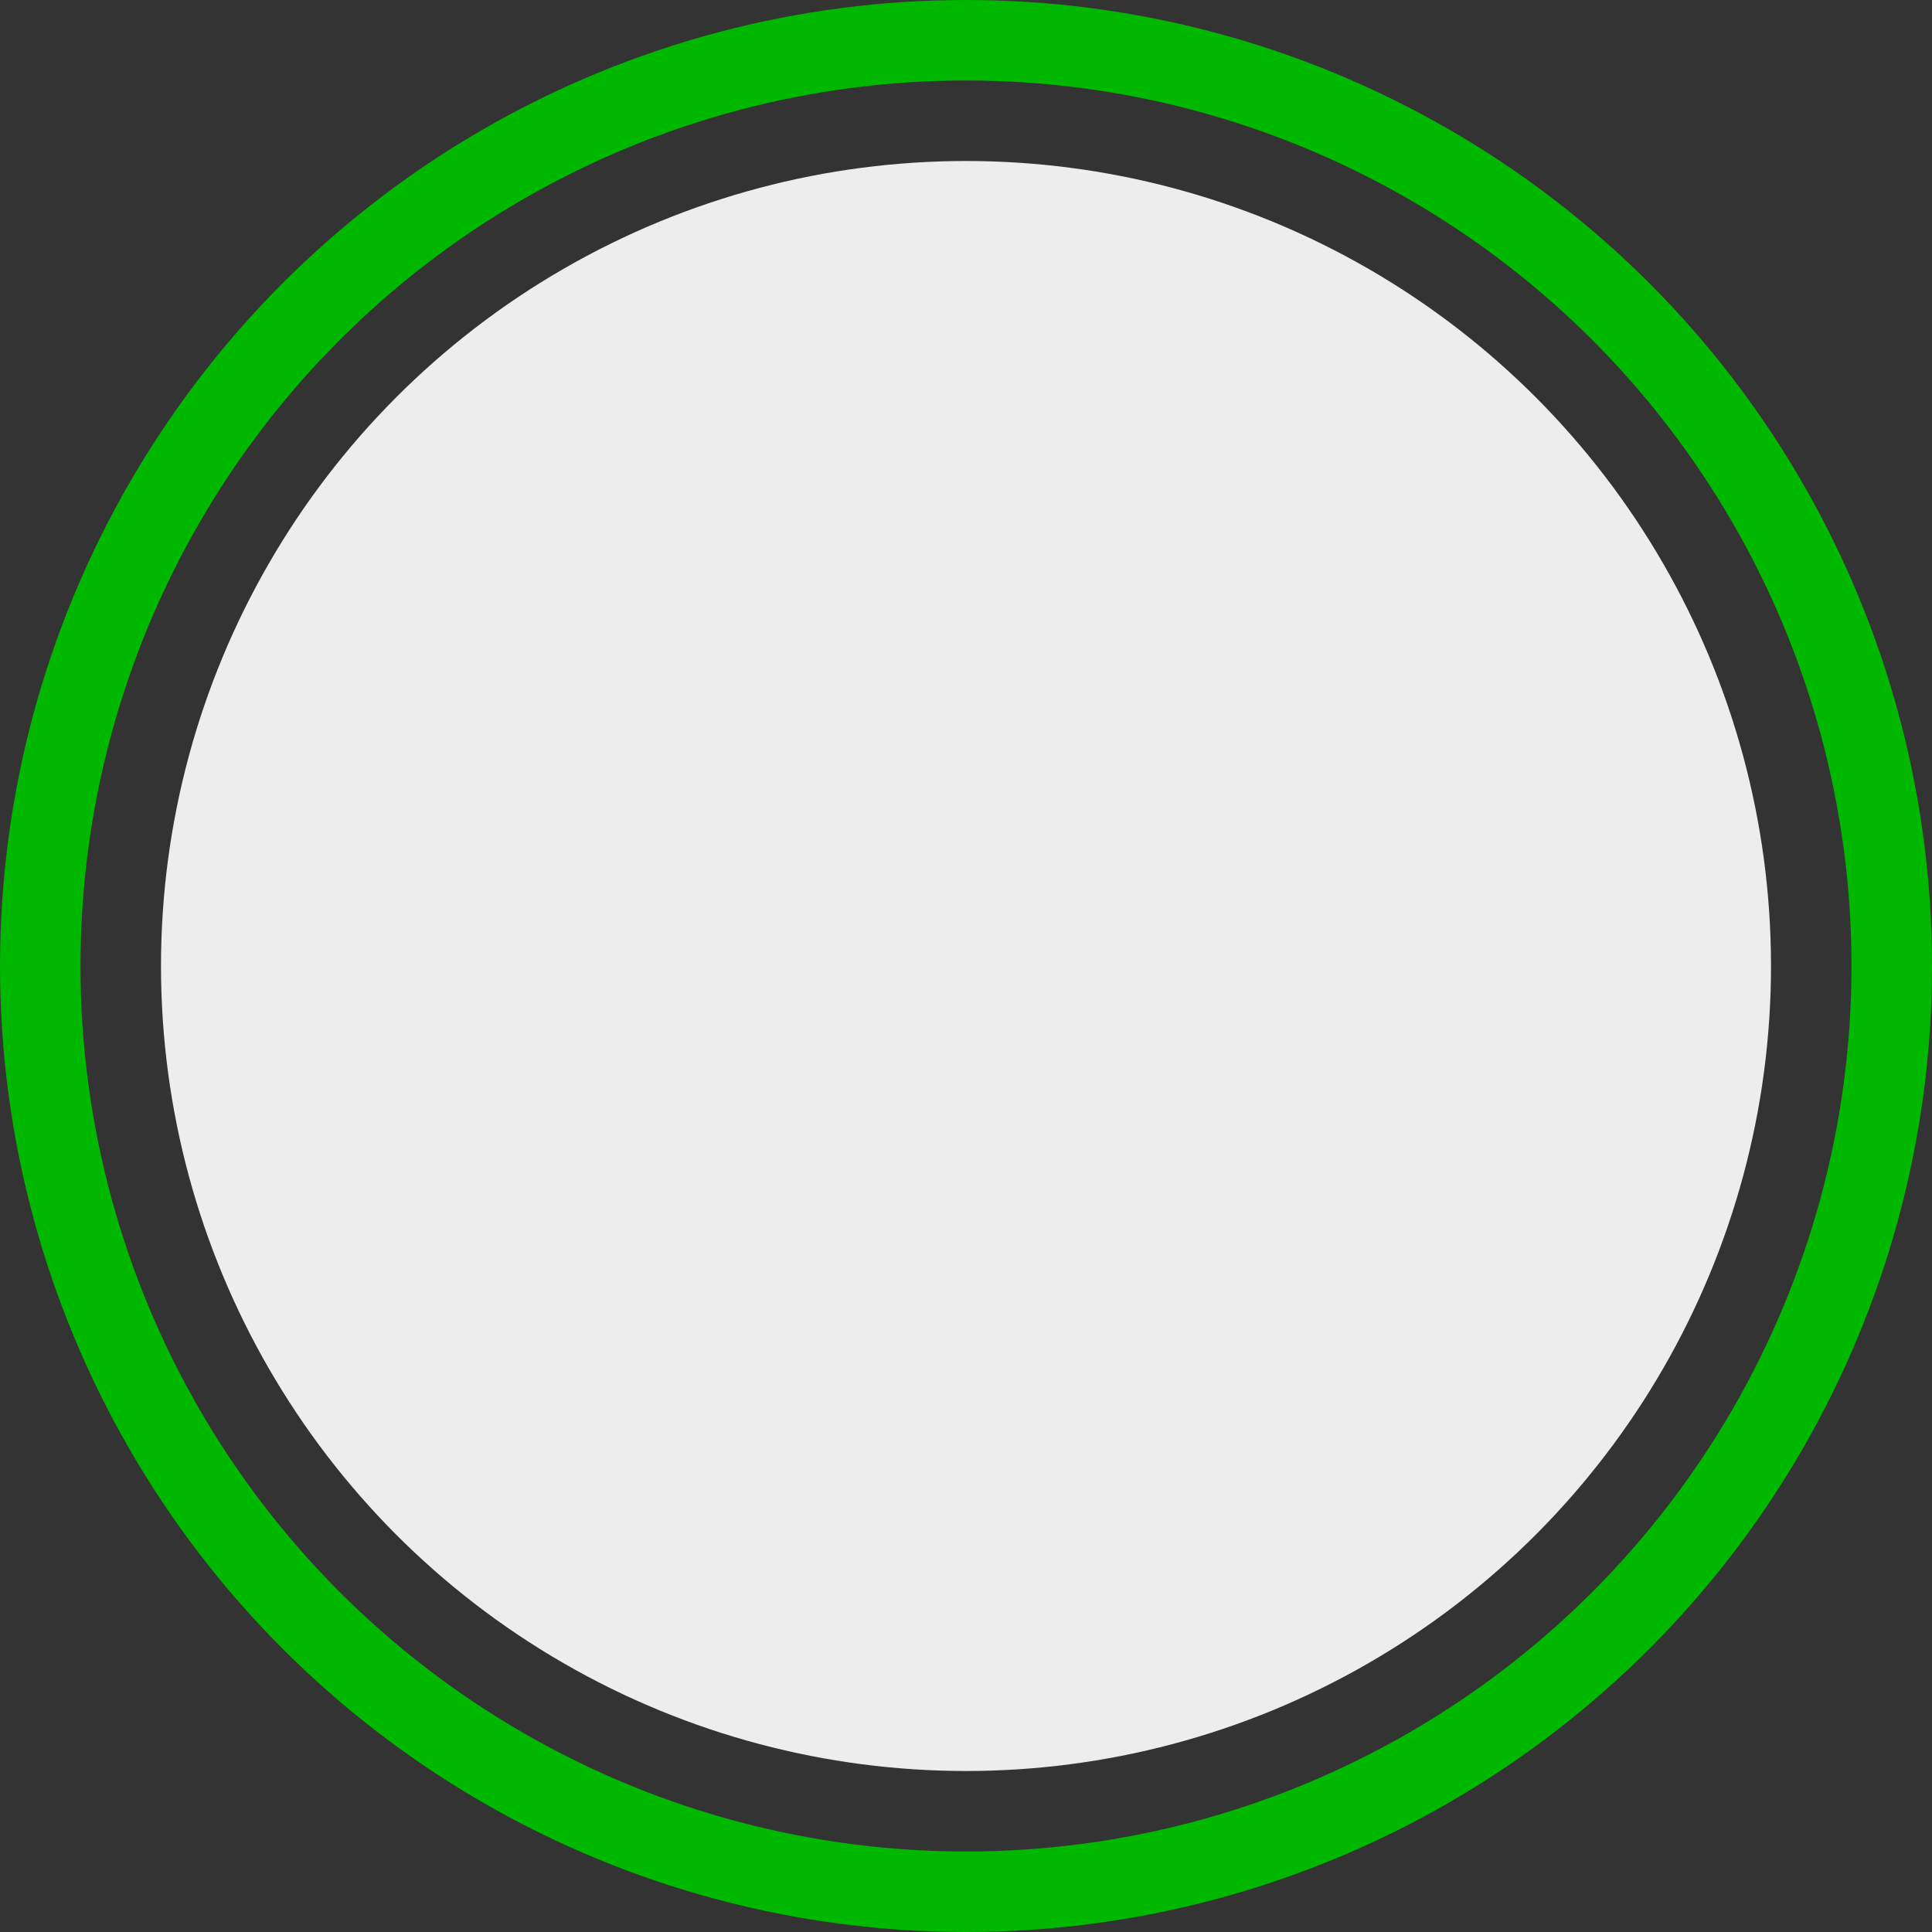
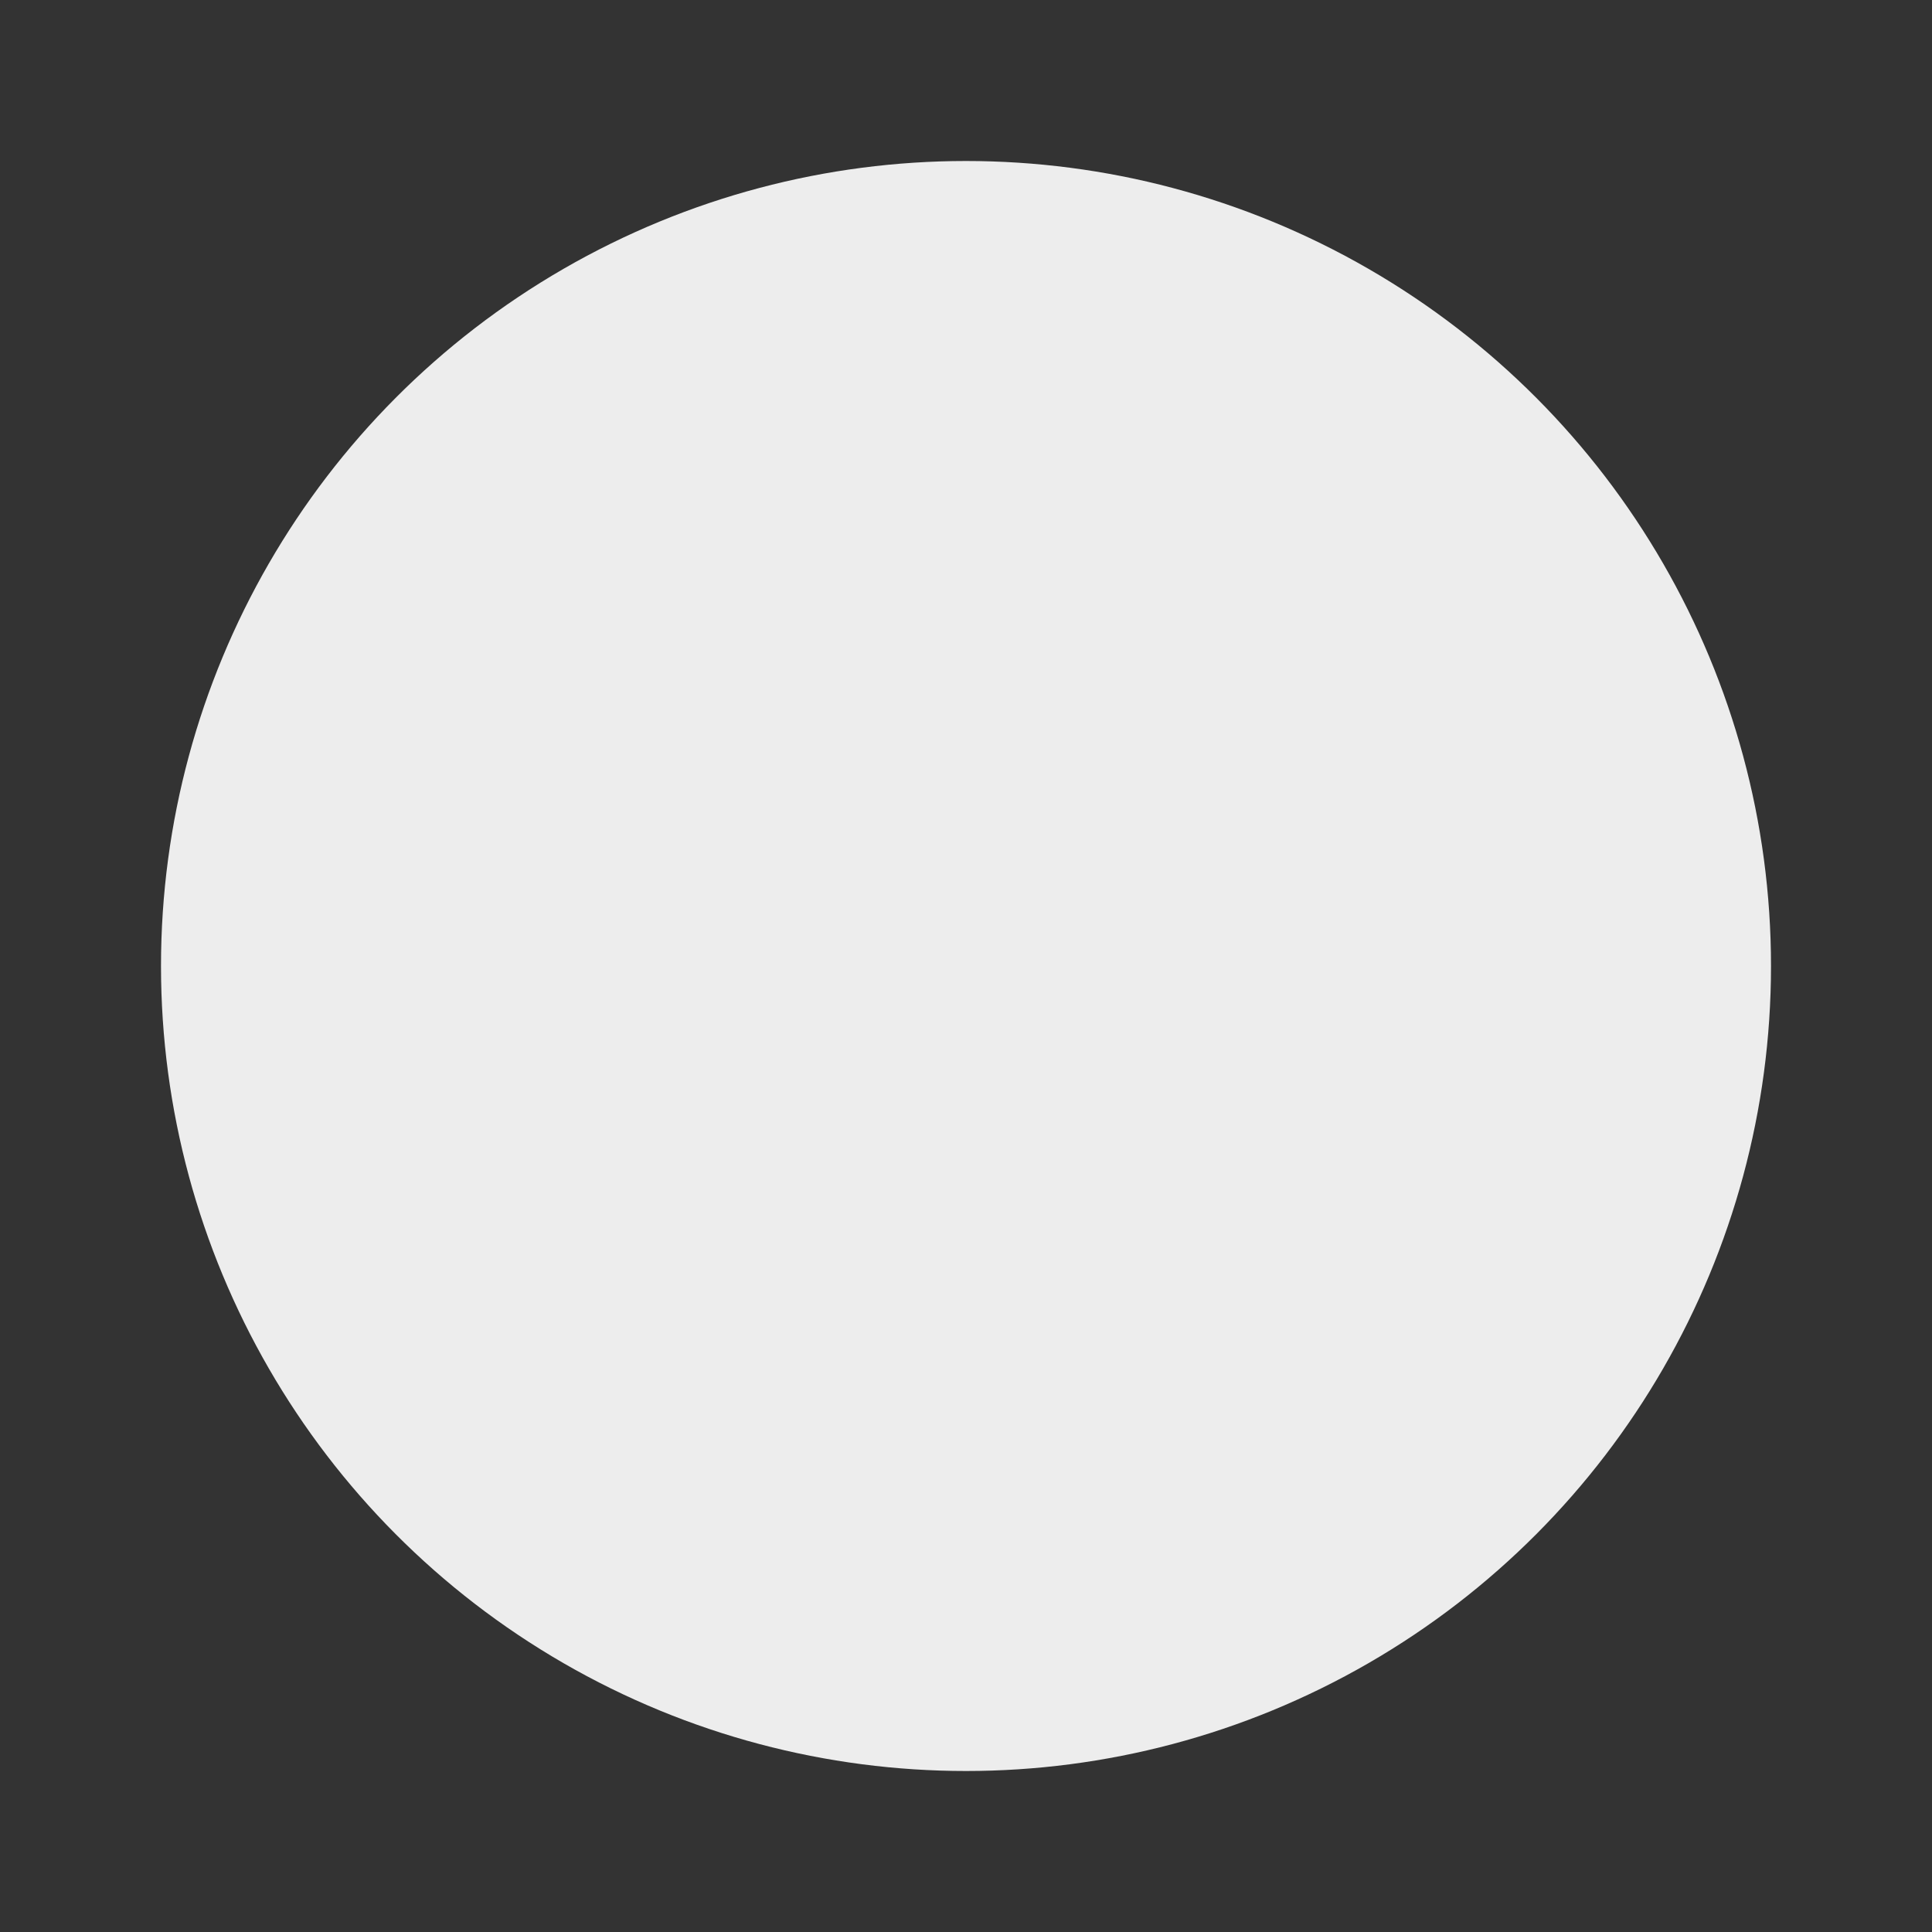
<svg xmlns="http://www.w3.org/2000/svg" width="24" height="24" viewBox="0 0 24 24" fill="none">
  <rect x="0" y="0" width="24" height="24" fill="#333333" stroke="none" />
-   <circle cx="12" cy="12" r="11.5" stroke="#00B800" />
  <circle cx="12" cy="12" r="10" fill="#EDEDED" />
</svg>